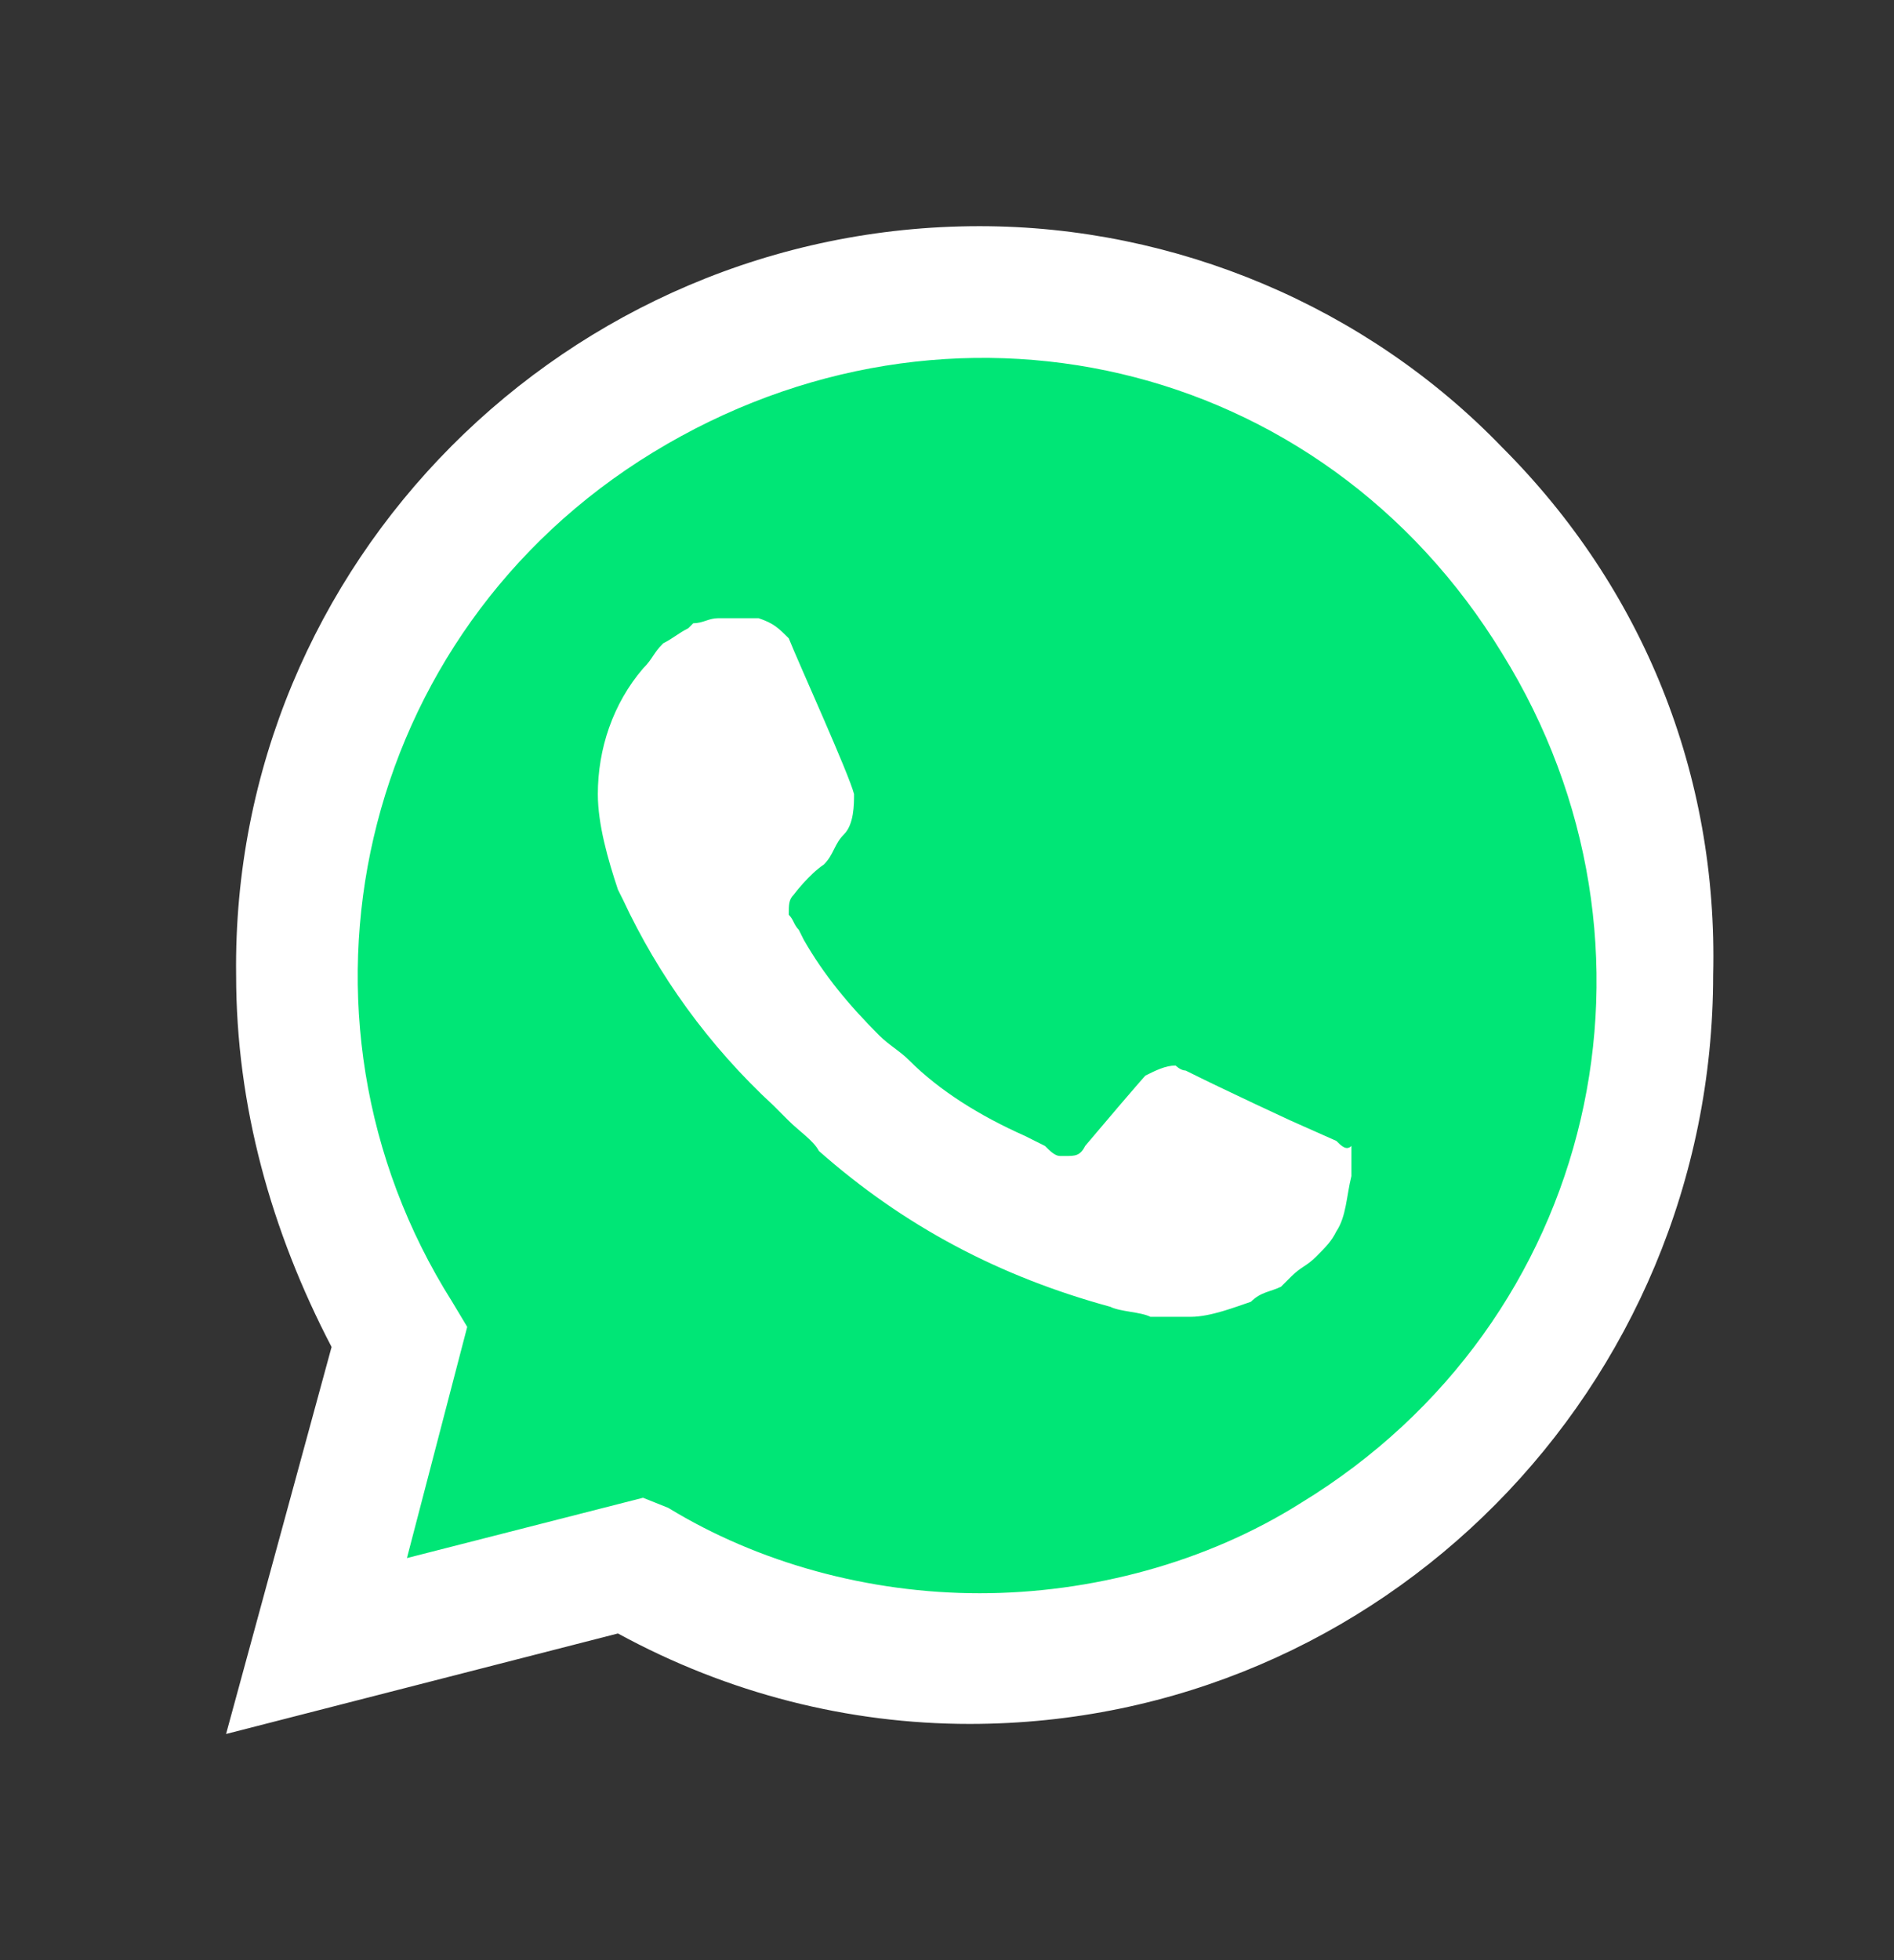
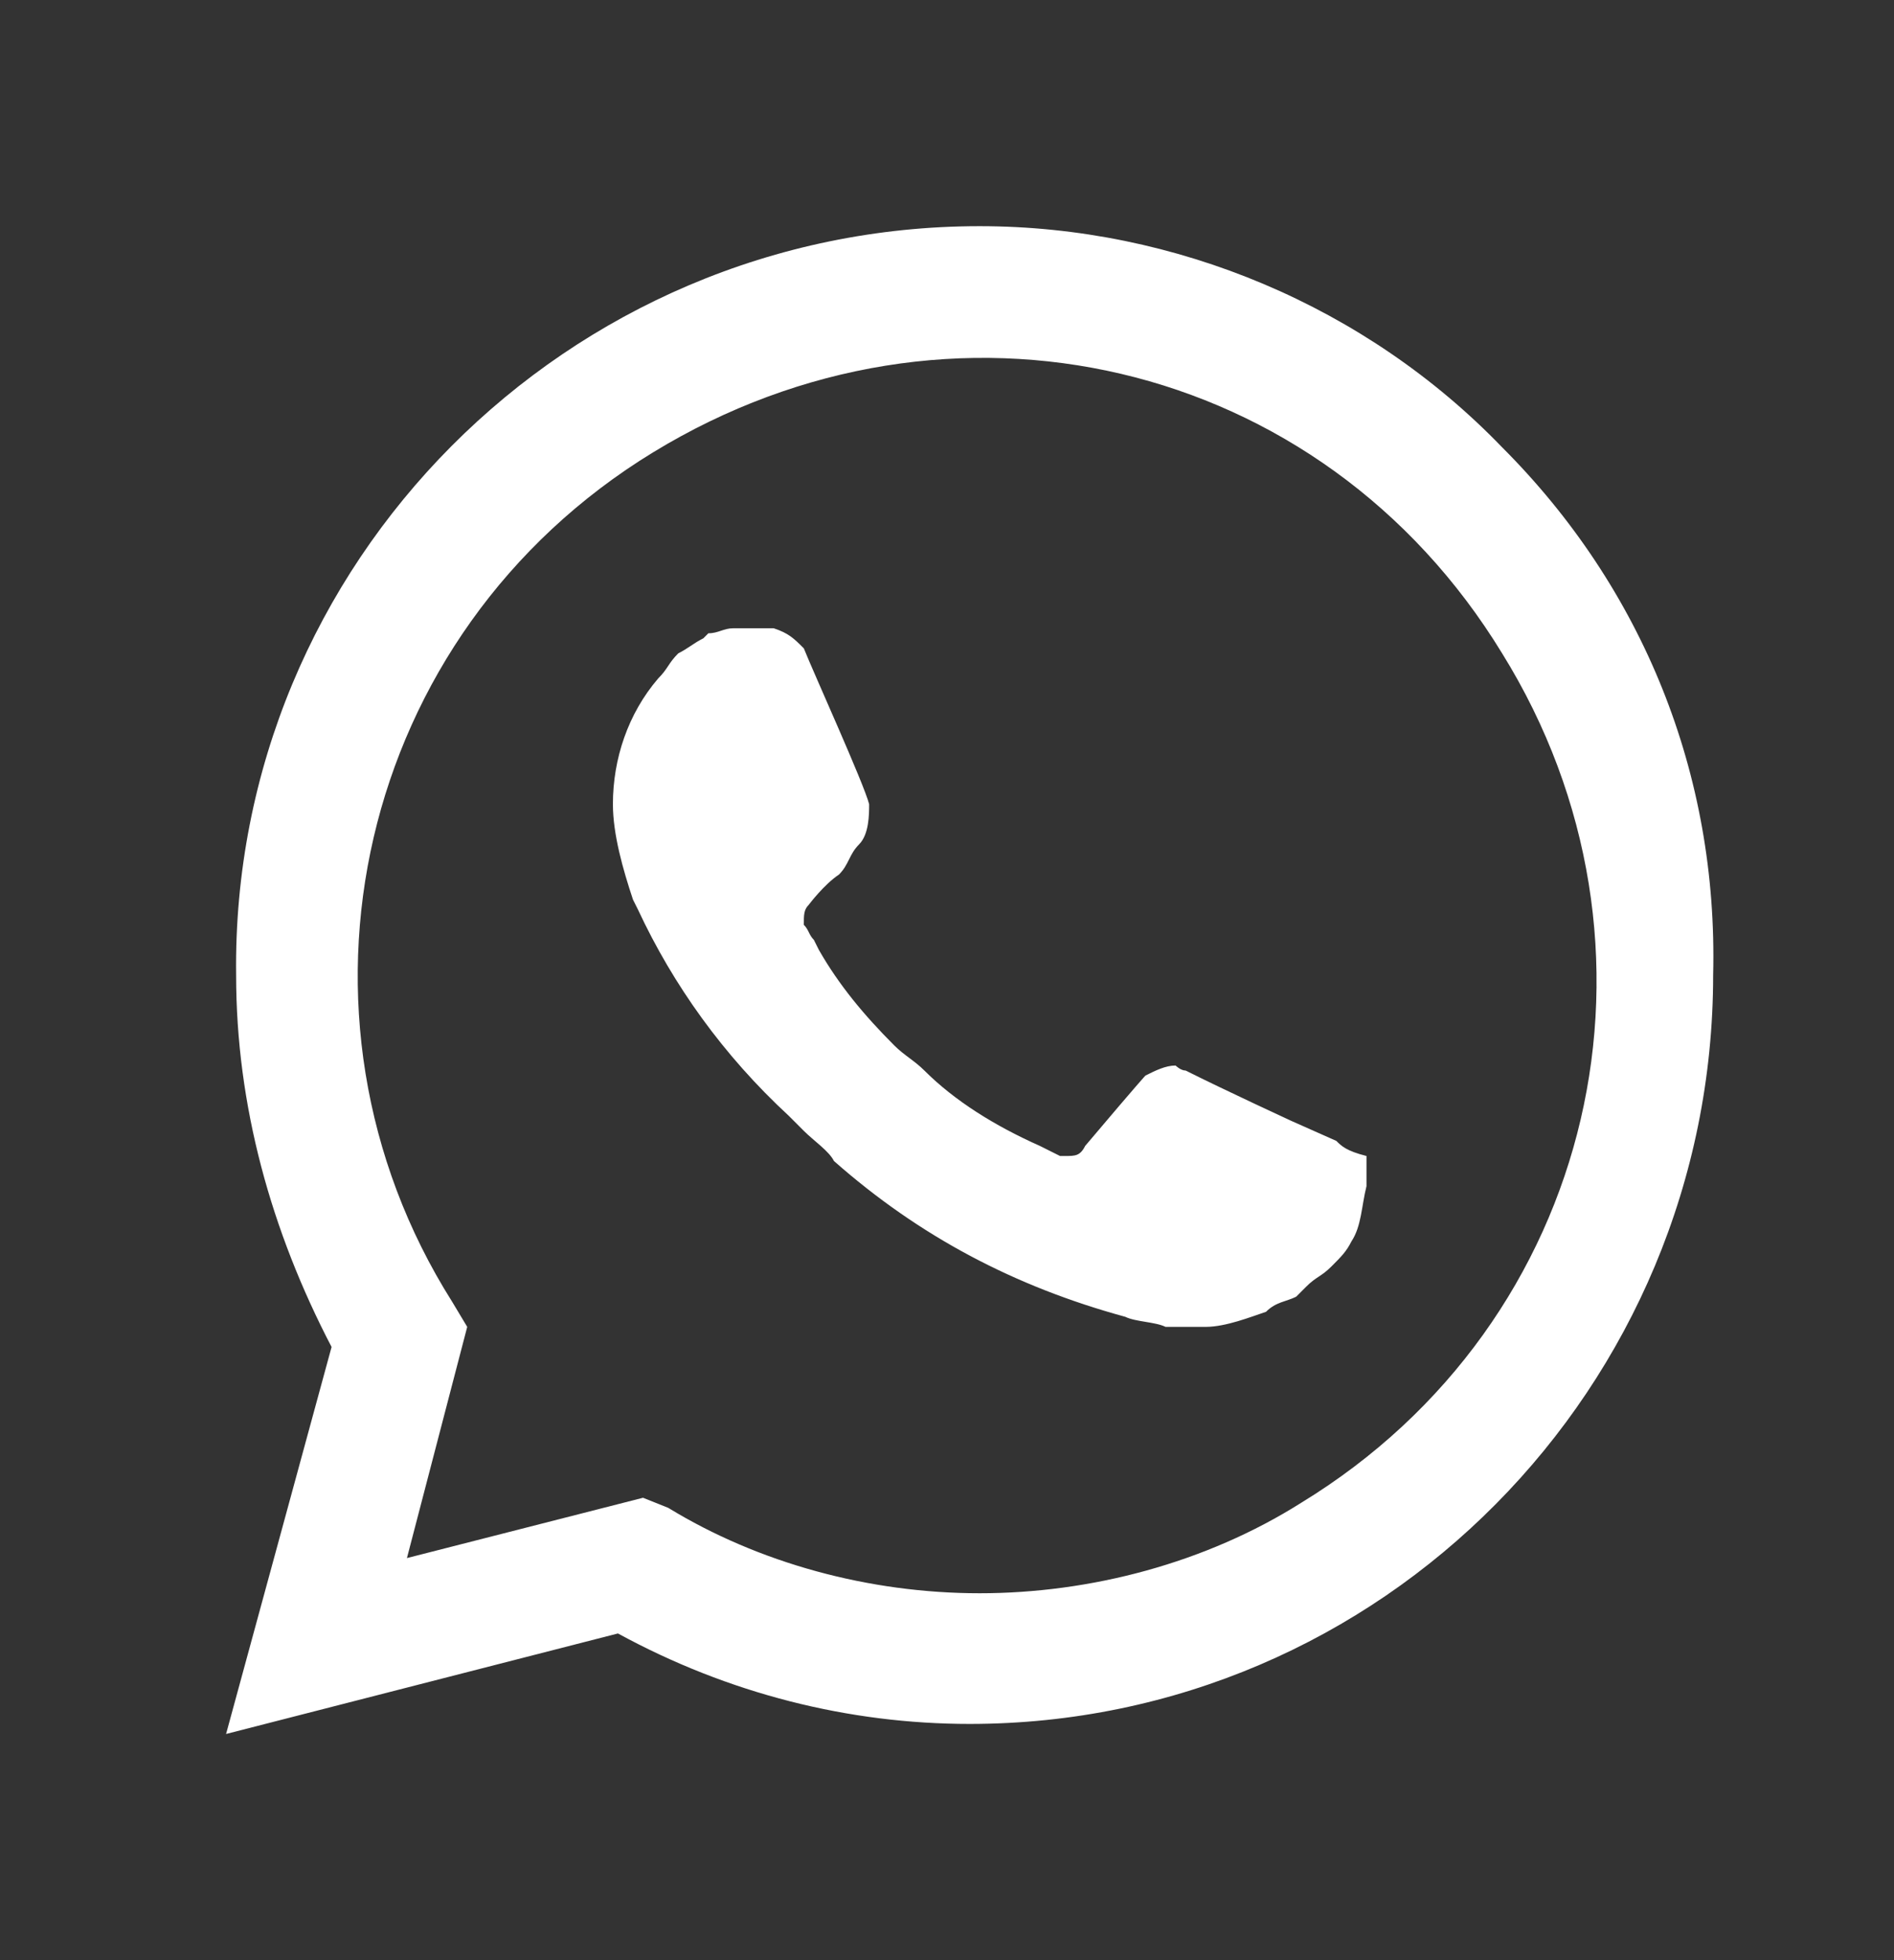
<svg xmlns="http://www.w3.org/2000/svg" version="1.1" id="Layer_1" x="0px" y="0px" viewBox="0 0 37.7 39" style="enable-background:new 0 0 37.7 39;" xml:space="preserve">
  <rect x="0" y="0" width="37.7" height="39" fill="#333333" stroke="none" />
  <style type="text/css">
	.st0{fill:#00E676;}
	.st1{fill:#FFFFFF;}
</style>
-   <path class="st0" d="M12.4,30.3l0.5,0.2c2,1.2,4.3,1.8,6.5,1.8l0,0c7.1,0,12.9-5.8,12.9-12.9c0-3.4-1.4-6.7-3.8-9.1  s-5.7-3.8-9.1-3.8c-7.1,0-12.9,5.8-12.9,13c0,2.4,0.7,4.8,1.9,6.8l0.3,0.5l-1.3,4.8L12.4,30.3z" />
-   <path class="st1" d="M29.9,8.9c-2.7-2.8-6.5-4.4-10.4-4.4c-8.2,0-14.9,6.7-14.8,14.9c0,2.6,0.7,5.1,1.9,7.4l-2.1,7.7l7.8-2  c2.2,1.2,4.6,1.8,7,1.8l0,0c8.2,0,14.8-6.7,14.8-14.9C34.2,15.4,32.7,11.7,29.9,8.9z M19.5,31.7L19.5,31.7c-2.2,0-4.4-0.6-6.2-1.7  l-0.5-0.2L8.1,31l1.2-4.6L9,25.9c-3.6-5.7-1.9-13.3,4-16.9s13.3-1.9,16.9,4c3.6,5.8,1.9,13.3-4,16.9C24,31.1,21.7,31.7,19.5,31.7z   M26.6,22.7l-0.9-0.4c0,0-1.3-0.6-2.1-1c-0.1,0-0.2-0.1-0.2-0.1c-0.2,0-0.4,0.1-0.6,0.2l0,0c0,0-0.1,0.1-1.2,1.4  c-0.1,0.2-0.2,0.2-0.4,0.2h-0.1c-0.1,0-0.2-0.1-0.3-0.2l-0.4-0.2l0,0c-0.9-0.4-1.7-0.9-2.3-1.5c-0.2-0.2-0.4-0.3-0.6-0.5  c-0.6-0.6-1.1-1.2-1.5-1.9l-0.1-0.2c-0.1-0.1-0.1-0.2-0.2-0.3c0-0.2,0-0.3,0.1-0.4c0,0,0.3-0.4,0.6-0.6c0.2-0.2,0.2-0.4,0.4-0.6  c0.2-0.2,0.2-0.6,0.2-0.8c-0.1-0.4-1.1-2.6-1.3-3.1c-0.2-0.2-0.3-0.3-0.6-0.4h-0.2c-0.2,0-0.4,0-0.6,0c-0.2,0-0.3,0.1-0.5,0.1  l-0.1,0.1c-0.2,0.1-0.3,0.2-0.5,0.3c-0.2,0.2-0.2,0.3-0.4,0.5c-0.6,0.7-0.9,1.6-0.9,2.5l0,0c0,0.6,0.2,1.3,0.4,1.9l0.1,0.2  c0.7,1.5,1.7,2.9,3,4.1l0.3,0.3c0.2,0.2,0.5,0.4,0.6,0.6c1.7,1.5,3.6,2.5,5.8,3.1c0.2,0.1,0.6,0.1,0.8,0.2l0,0c0.2,0,0.6,0,0.8,0  c0.4,0,0.9-0.2,1.2-0.3c0.2-0.2,0.4-0.2,0.6-0.3l0.2-0.2c0.2-0.2,0.3-0.2,0.5-0.4s0.3-0.3,0.4-0.5c0.2-0.3,0.2-0.7,0.3-1.1  c0-0.2,0-0.4,0-0.6C26.8,22.9,26.7,22.8,26.6,22.7z" />
+   <path class="st1" d="M29.9,8.9c-2.7-2.8-6.5-4.4-10.4-4.4c-8.2,0-14.9,6.7-14.8,14.9c0,2.6,0.7,5.1,1.9,7.4l-2.1,7.7l7.8-2  c2.2,1.2,4.6,1.8,7,1.8l0,0c8.2,0,14.8-6.7,14.8-14.9C34.2,15.4,32.7,11.7,29.9,8.9z M19.5,31.7L19.5,31.7c-2.2,0-4.4-0.6-6.2-1.7  l-0.5-0.2L8.1,31l1.2-4.6L9,25.9c-3.6-5.7-1.9-13.3,4-16.9s13.3-1.9,16.9,4c3.6,5.8,1.9,13.3-4,16.9C24,31.1,21.7,31.7,19.5,31.7z   M26.6,22.7l-0.9-0.4c0,0-1.3-0.6-2.1-1c-0.1,0-0.2-0.1-0.2-0.1c-0.2,0-0.4,0.1-0.6,0.2l0,0c0,0-0.1,0.1-1.2,1.4  c-0.1,0.2-0.2,0.2-0.4,0.2h-0.1l-0.4-0.2l0,0c-0.9-0.4-1.7-0.9-2.3-1.5c-0.2-0.2-0.4-0.3-0.6-0.5  c-0.6-0.6-1.1-1.2-1.5-1.9l-0.1-0.2c-0.1-0.1-0.1-0.2-0.2-0.3c0-0.2,0-0.3,0.1-0.4c0,0,0.3-0.4,0.6-0.6c0.2-0.2,0.2-0.4,0.4-0.6  c0.2-0.2,0.2-0.6,0.2-0.8c-0.1-0.4-1.1-2.6-1.3-3.1c-0.2-0.2-0.3-0.3-0.6-0.4h-0.2c-0.2,0-0.4,0-0.6,0c-0.2,0-0.3,0.1-0.5,0.1  l-0.1,0.1c-0.2,0.1-0.3,0.2-0.5,0.3c-0.2,0.2-0.2,0.3-0.4,0.5c-0.6,0.7-0.9,1.6-0.9,2.5l0,0c0,0.6,0.2,1.3,0.4,1.9l0.1,0.2  c0.7,1.5,1.7,2.9,3,4.1l0.3,0.3c0.2,0.2,0.5,0.4,0.6,0.6c1.7,1.5,3.6,2.5,5.8,3.1c0.2,0.1,0.6,0.1,0.8,0.2l0,0c0.2,0,0.6,0,0.8,0  c0.4,0,0.9-0.2,1.2-0.3c0.2-0.2,0.4-0.2,0.6-0.3l0.2-0.2c0.2-0.2,0.3-0.2,0.5-0.4s0.3-0.3,0.4-0.5c0.2-0.3,0.2-0.7,0.3-1.1  c0-0.2,0-0.4,0-0.6C26.8,22.9,26.7,22.8,26.6,22.7z" />
</svg>